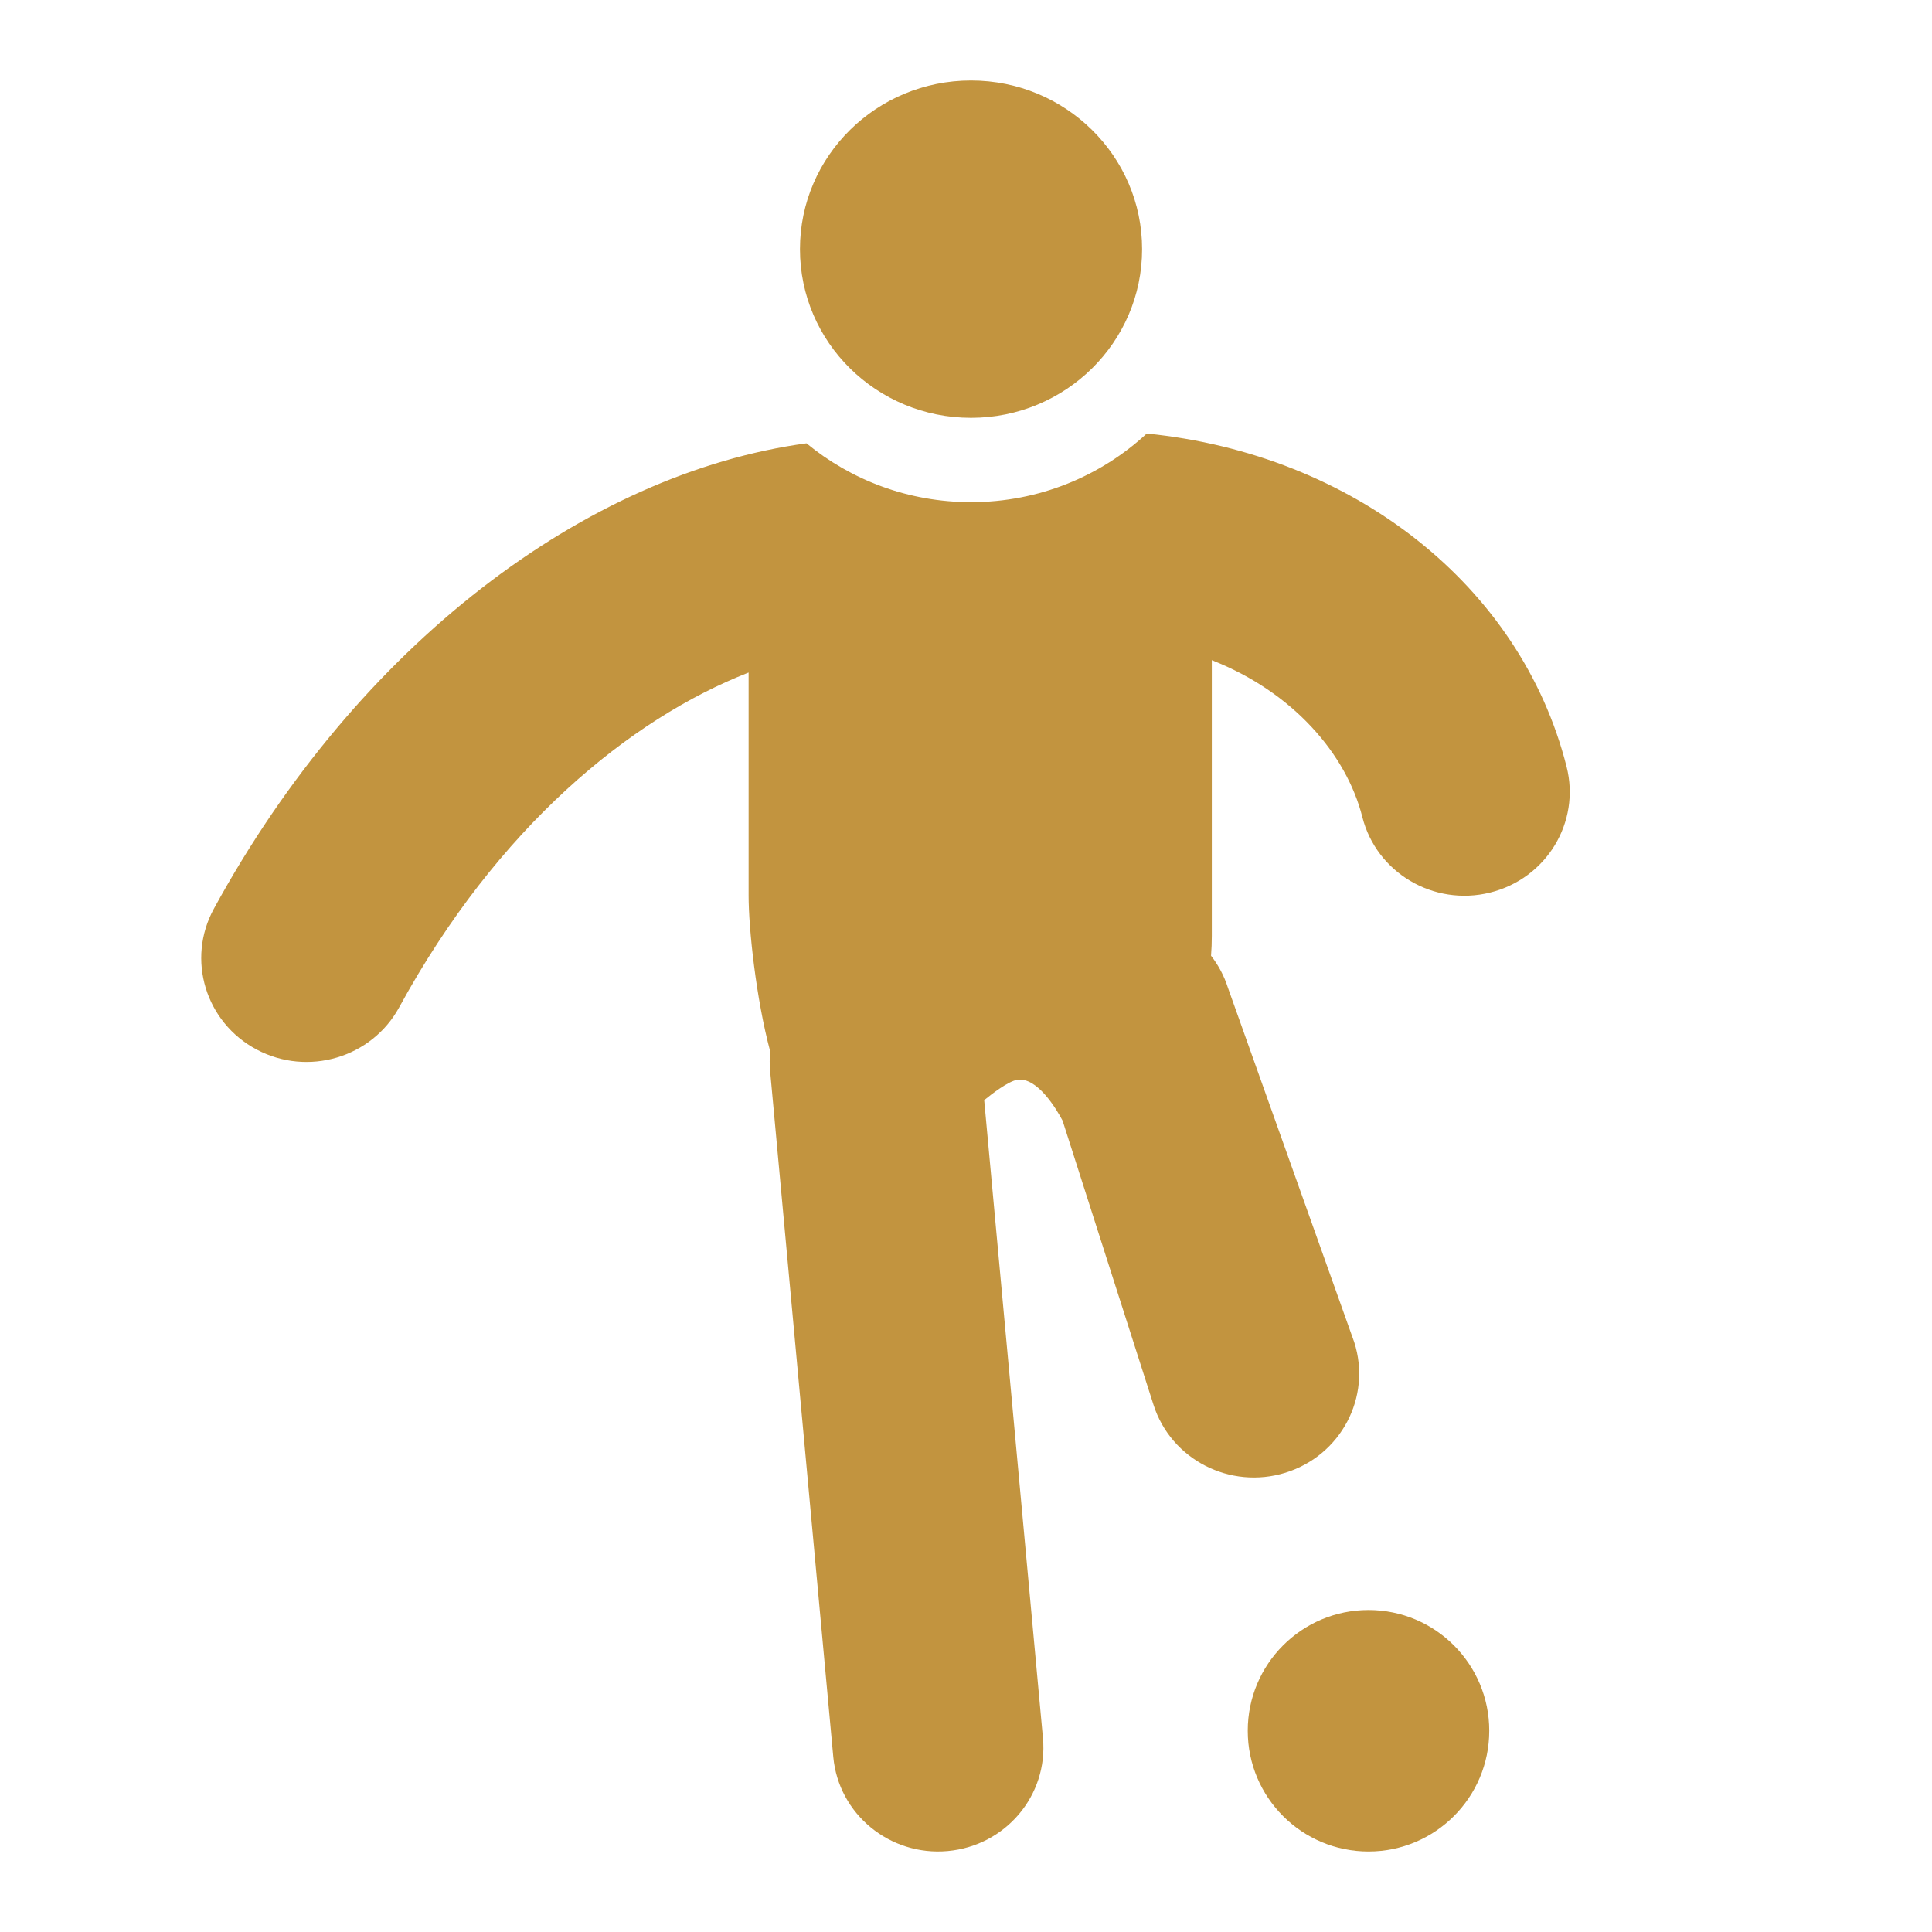
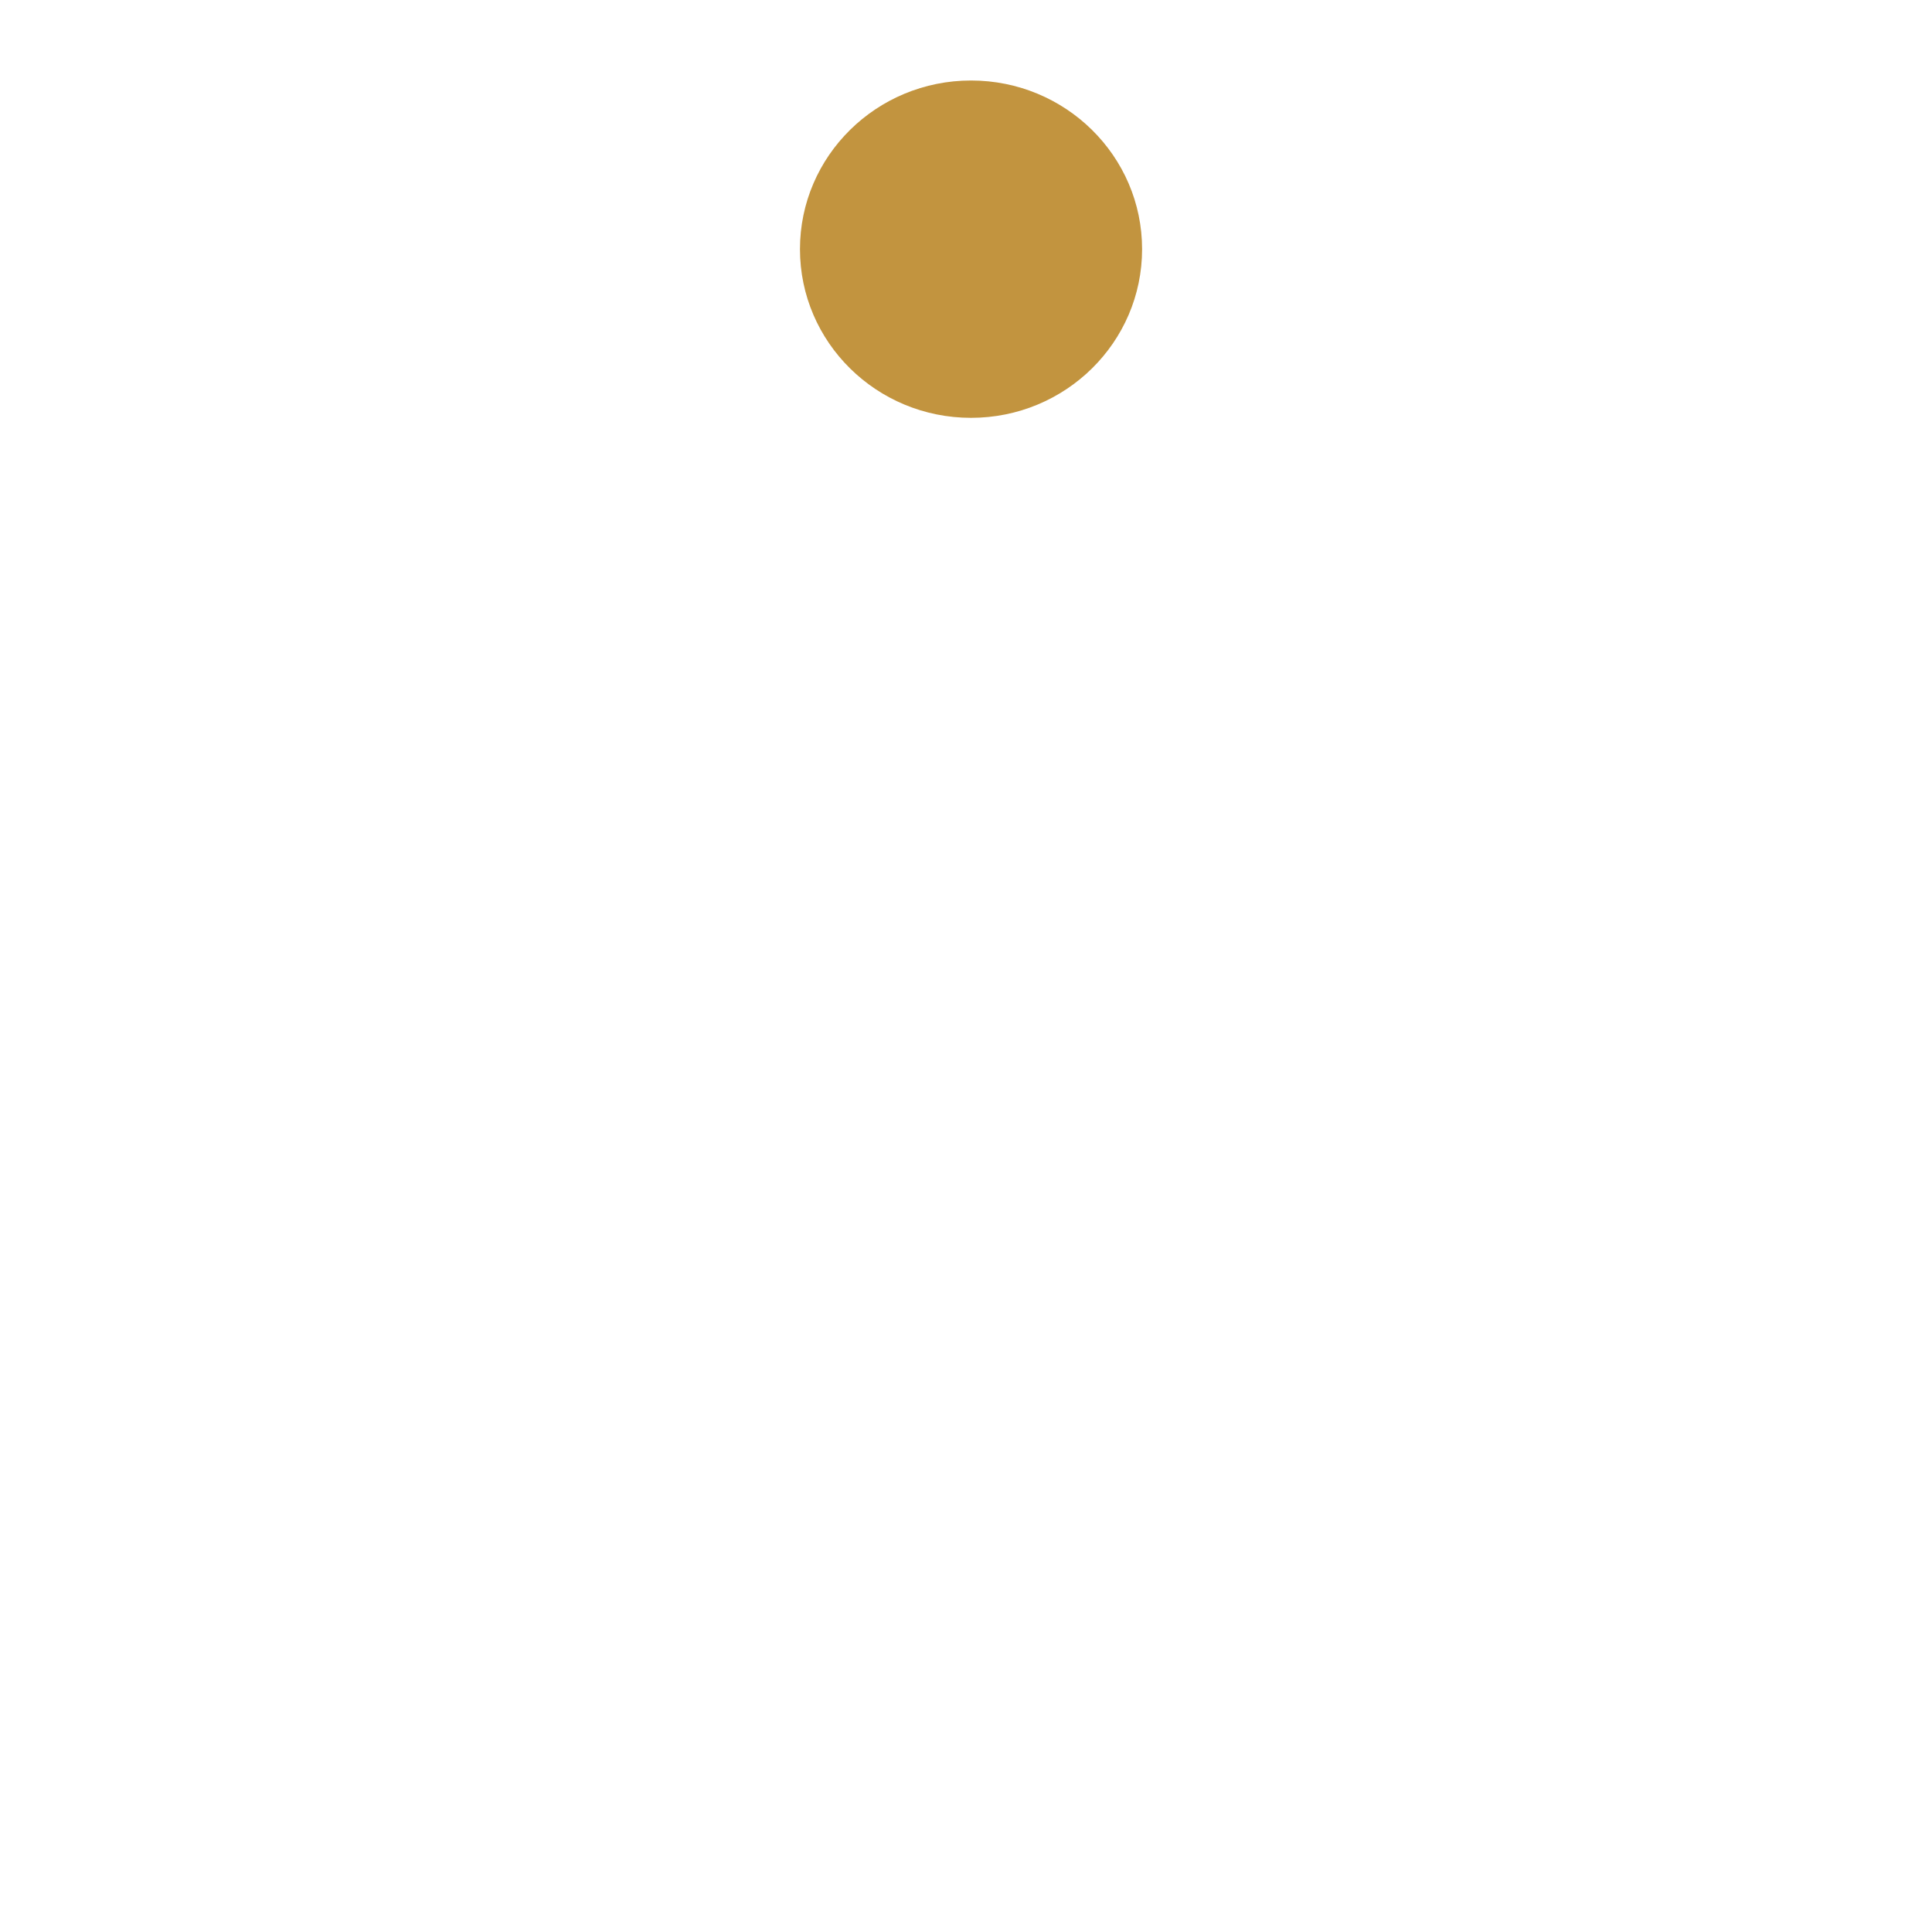
<svg xmlns="http://www.w3.org/2000/svg" width="48" height="48" viewBox="0 0 48 48" fill="none">
  <path d="M28.375 6.19C28.375 8.505 26.472 10.381 24.125 10.381C21.778 10.381 19.875 8.505 19.875 6.19C19.875 3.876 21.778 2 24.125 2C26.472 2 28.375 3.876 28.375 6.19Z" fill="#C2943F" />
-   <path d="M20.037 11.014C14.564 11.758 8.895 16.014 5.313 22.579C4.628 23.834 5.104 25.399 6.376 26.075C7.648 26.751 9.234 26.281 9.918 25.026C12.358 20.555 15.657 17.857 18.599 16.709V22.254C18.599 23.067 18.784 24.812 19.136 26.124C19.119 26.285 19.118 26.45 19.134 26.617L20.703 43.652C20.834 45.072 22.106 46.118 23.544 45.989C24.983 45.86 26.043 44.605 25.912 43.185L24.452 27.333C24.639 27.18 25.047 26.864 25.272 26.828C25.771 26.749 26.251 27.563 26.399 27.841L28.659 34.904C29.094 36.263 30.563 37.017 31.94 36.588C33.318 36.159 34.081 34.709 33.647 33.35L30.508 24.541C30.413 24.245 30.27 23.978 30.088 23.745C30.101 23.582 30.107 23.418 30.107 23.254V16.402C32.117 17.191 33.449 18.728 33.847 20.299C34.197 21.682 35.617 22.523 37.018 22.177C38.42 21.831 39.272 20.43 38.921 19.047C37.779 14.539 33.617 11.284 28.491 10.771C27.35 11.828 25.814 12.476 24.125 12.476C22.569 12.476 21.144 11.927 20.037 11.014Z" fill="#C2943F" />
-   <path d="M34 46C35.657 46 37 44.657 37 43C37 41.343 35.657 40 34 40C32.343 40 31 41.343 31 43C31 44.657 32.343 46 34 46Z" fill="#C2943F" />
</svg>